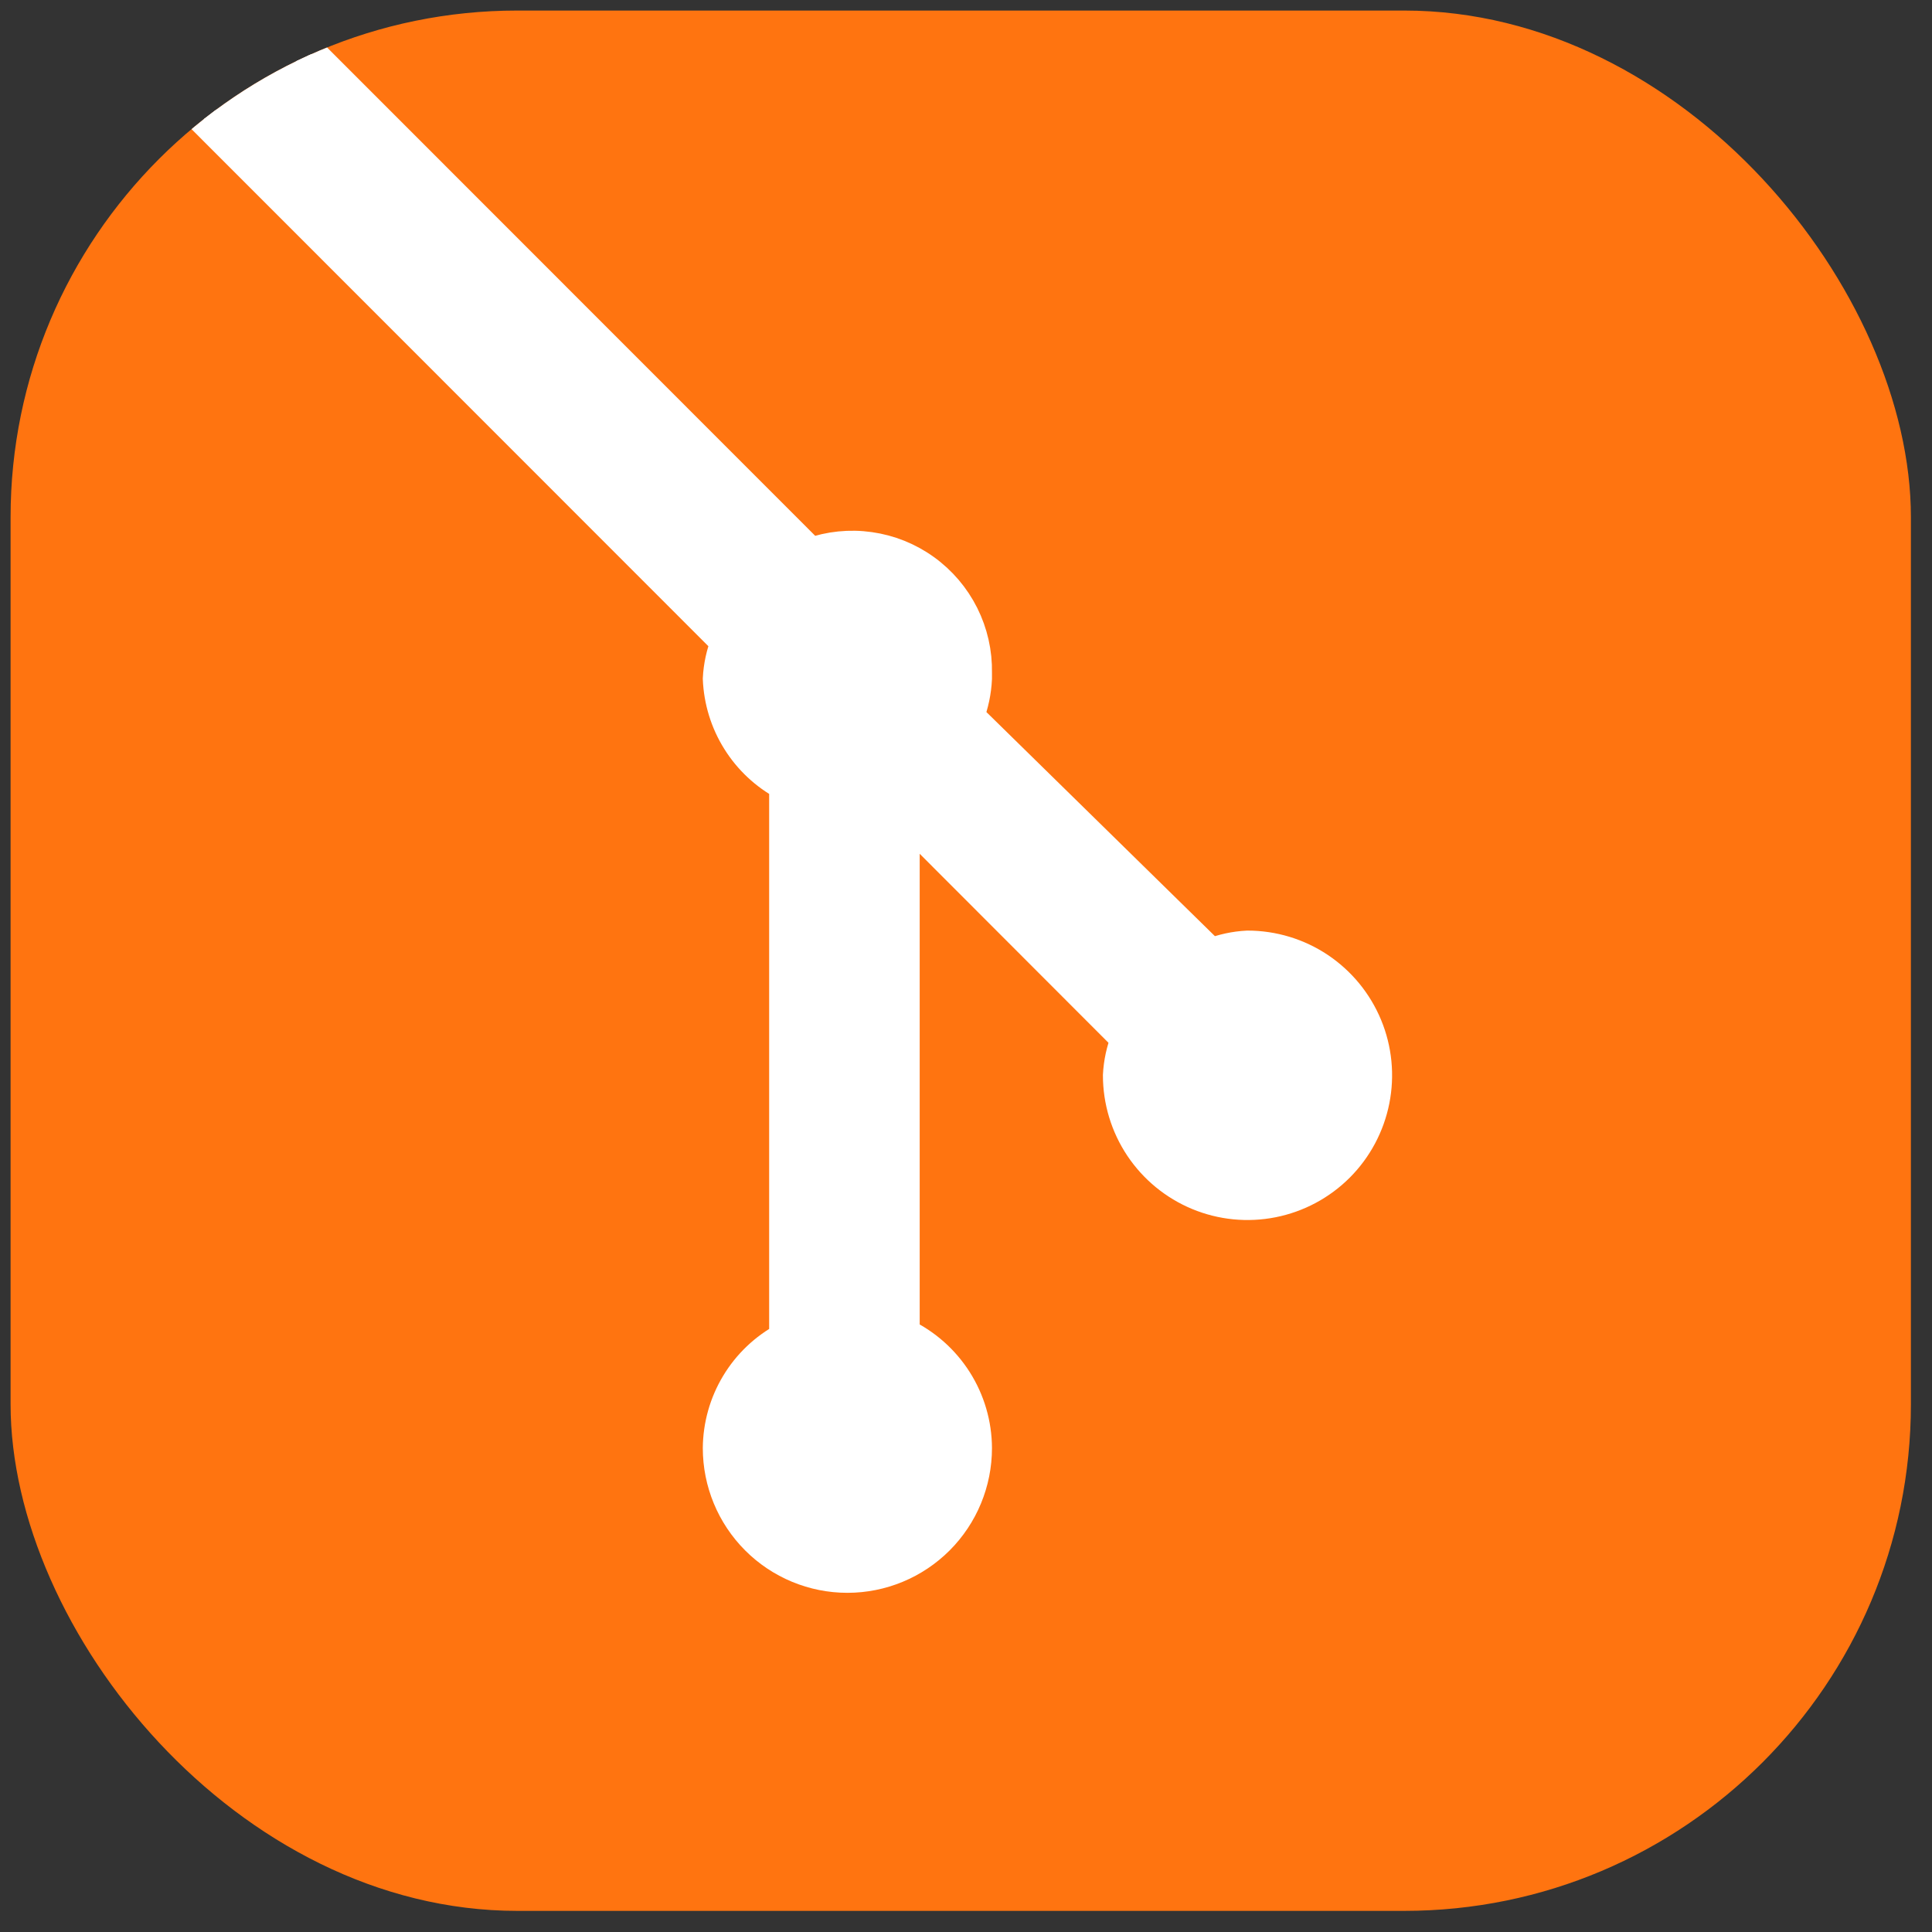
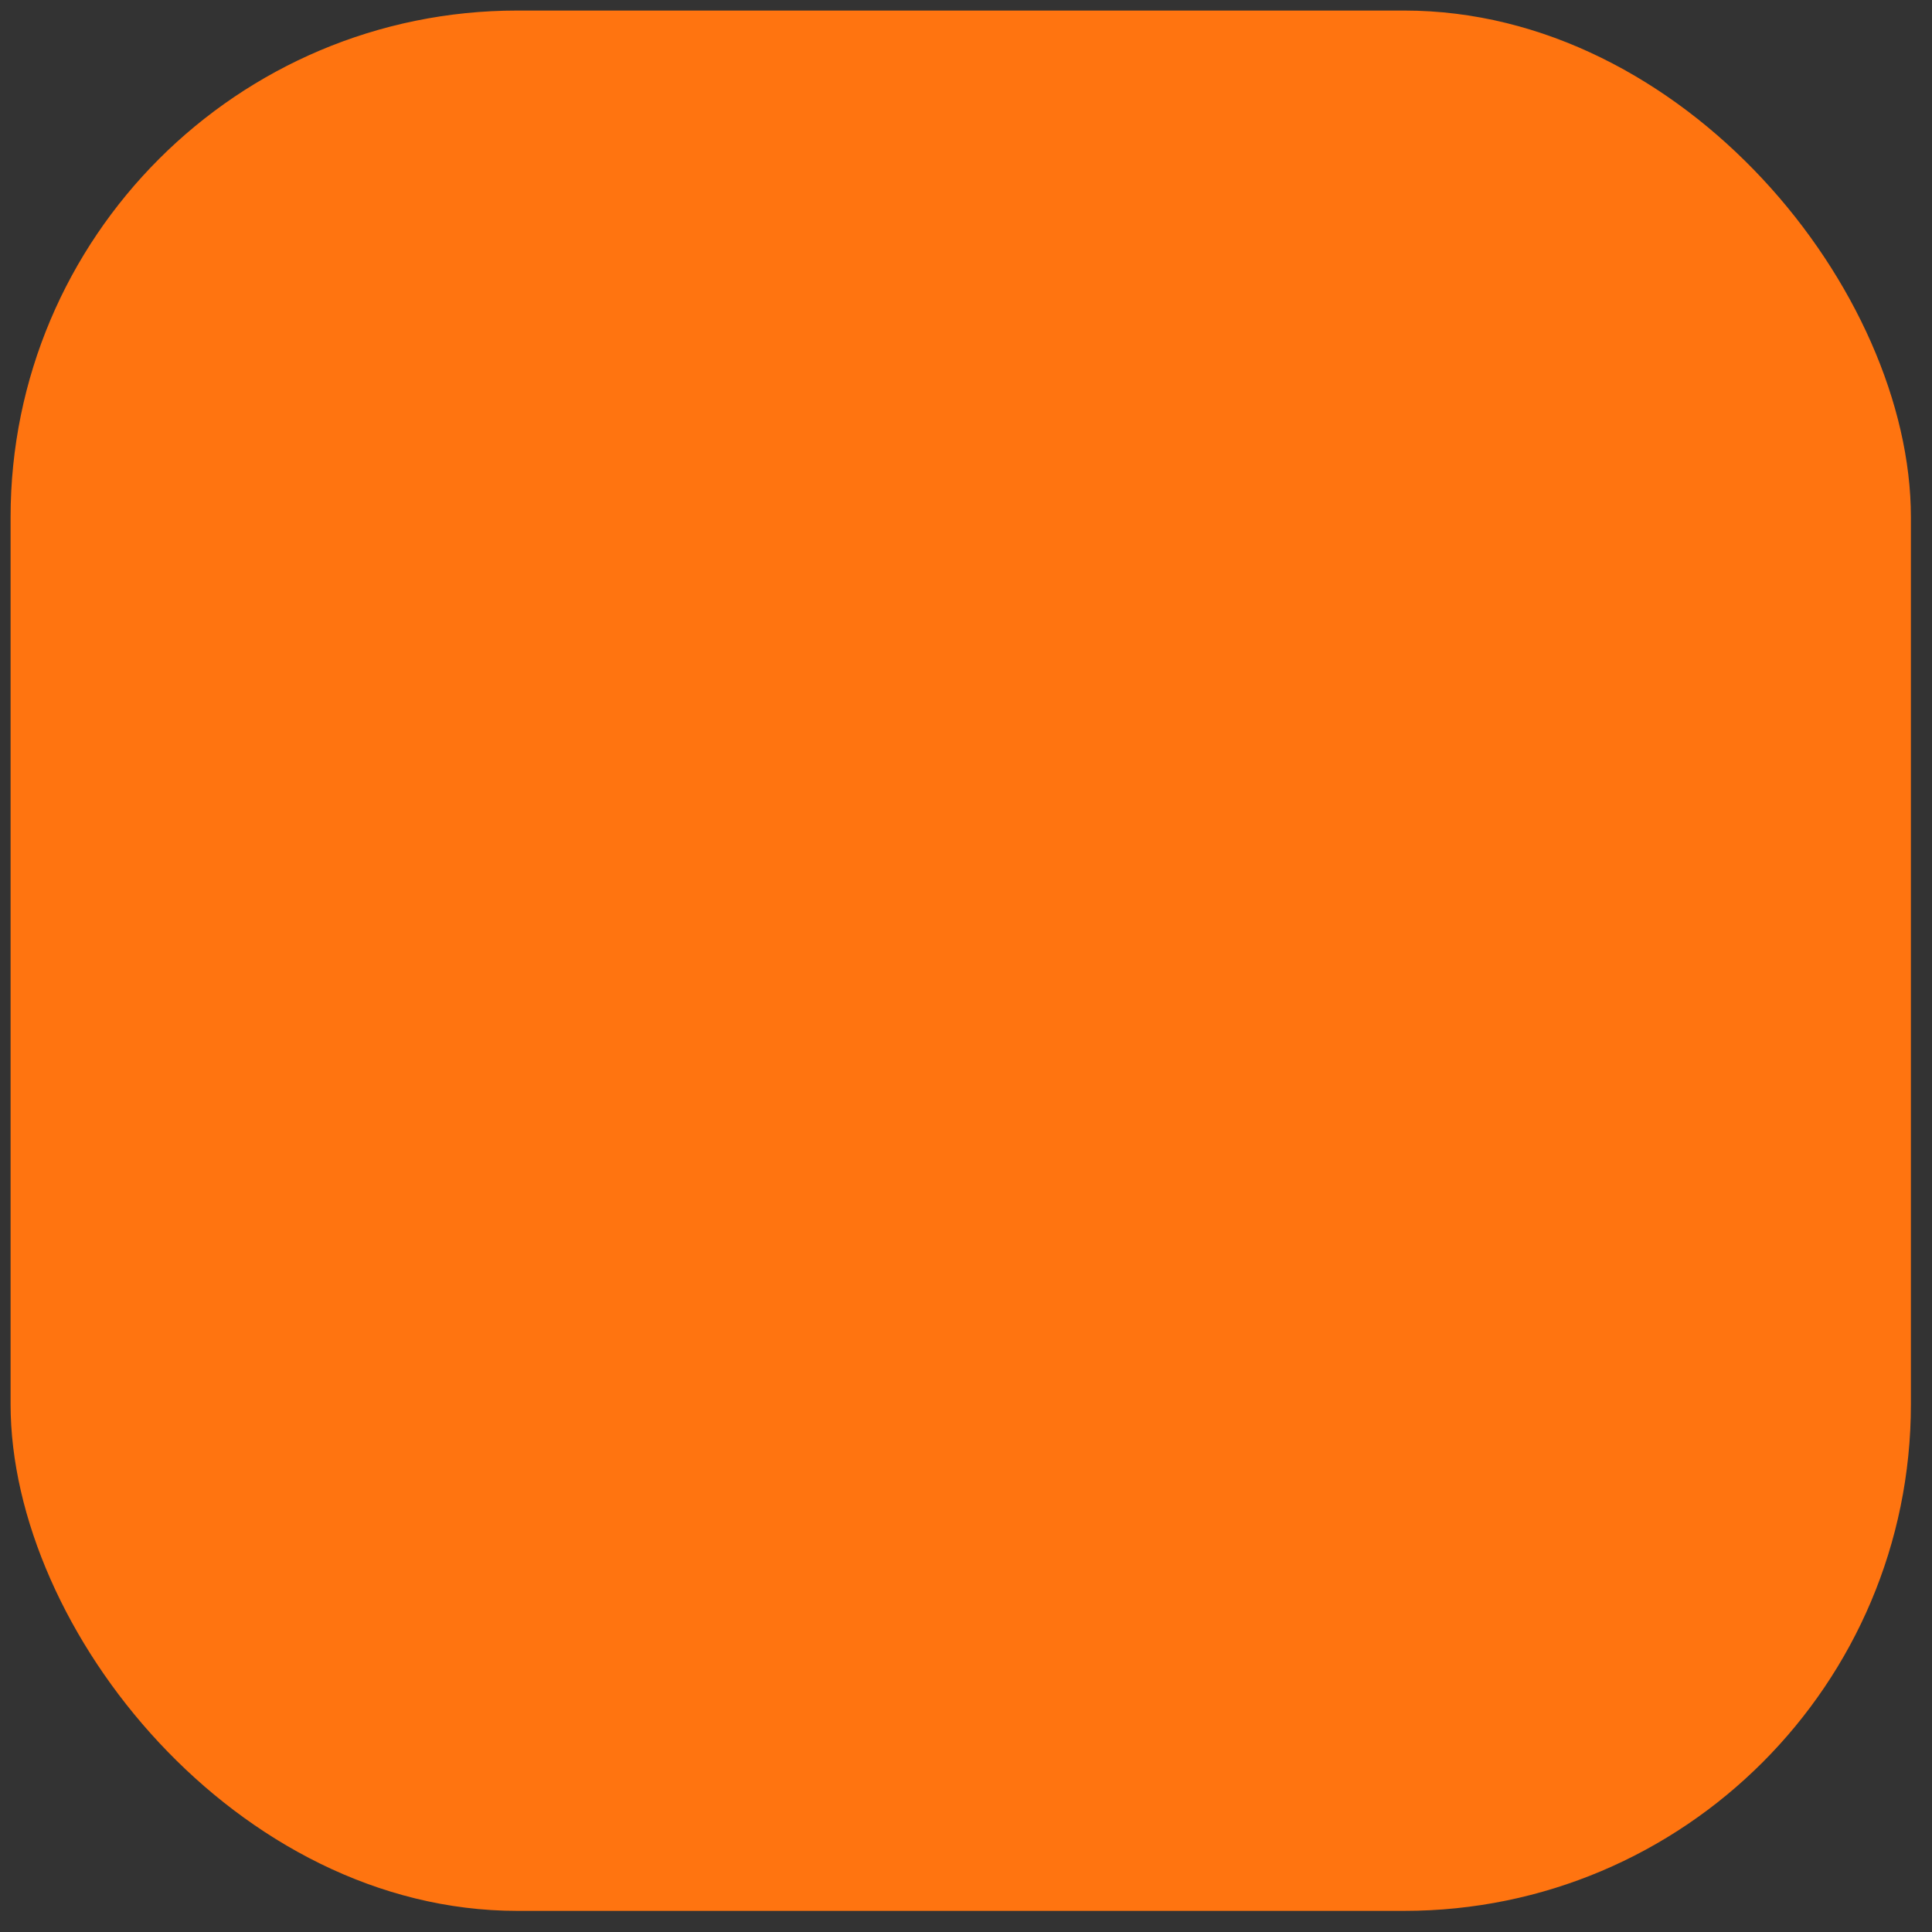
<svg xmlns="http://www.w3.org/2000/svg" width="61" height="61" viewBox="0 0 61 61" fill="none">
  <rect x="0" y="0" width="61" height="61" fill="#333333" stroke="none" />
  <g clip-path="url(#clip0_474_4646)">
    <rect x="0.334" y="0.333" width="60" height="60" rx="16" fill="#FF7410" />
-     <path d="M25.599 17.485C25.599 17.485 10.796 2.678 8.5 0.379L5.78 3.103C8.1 5.426 22.941 20.271 22.941 20.271C22.795 20.641 22.71 21.032 22.69 21.429C22.718 22.122 22.925 22.796 23.293 23.383C23.66 23.971 24.175 24.452 24.785 24.779V42.247C24.157 42.584 23.63 43.085 23.262 43.696C22.893 44.308 22.696 45.007 22.69 45.721C22.69 46.801 23.119 47.836 23.881 48.599C24.643 49.362 25.677 49.791 26.755 49.791C27.834 49.791 28.867 49.362 29.63 48.599C30.392 47.836 30.82 46.801 30.82 45.721C30.817 44.967 30.601 44.229 30.197 43.592C29.793 42.955 29.218 42.446 28.538 42.121V25.749L35.574 32.793C35.428 33.163 35.343 33.554 35.323 33.951C35.323 34.756 35.562 35.543 36.008 36.212C36.455 36.881 37.09 37.403 37.833 37.711C38.576 38.019 39.393 38.099 40.181 37.942C40.97 37.785 41.694 37.398 42.263 36.829C42.831 36.26 43.218 35.534 43.375 34.745C43.532 33.956 43.452 33.137 43.144 32.394C42.836 31.65 42.315 31.015 41.647 30.567C40.978 30.12 40.192 29.882 39.388 29.882C38.992 29.902 38.601 29.986 38.231 30.132L30.57 22.619C30.716 22.238 30.801 21.837 30.82 21.429V21.242C30.832 20.609 30.69 19.982 30.407 19.417C30.123 18.851 29.707 18.362 29.193 17.993C28.68 17.623 28.084 17.384 27.458 17.296C26.832 17.207 26.194 17.272 25.599 17.485Z" fill="white" stroke="white" />
  </g>
  <defs>
    <clipPath id="clip0_474_4646">
      <rect x="0.334" y="0.333" width="60" height="60" rx="16" fill="white" />
    </clipPath>
  </defs>
</svg>